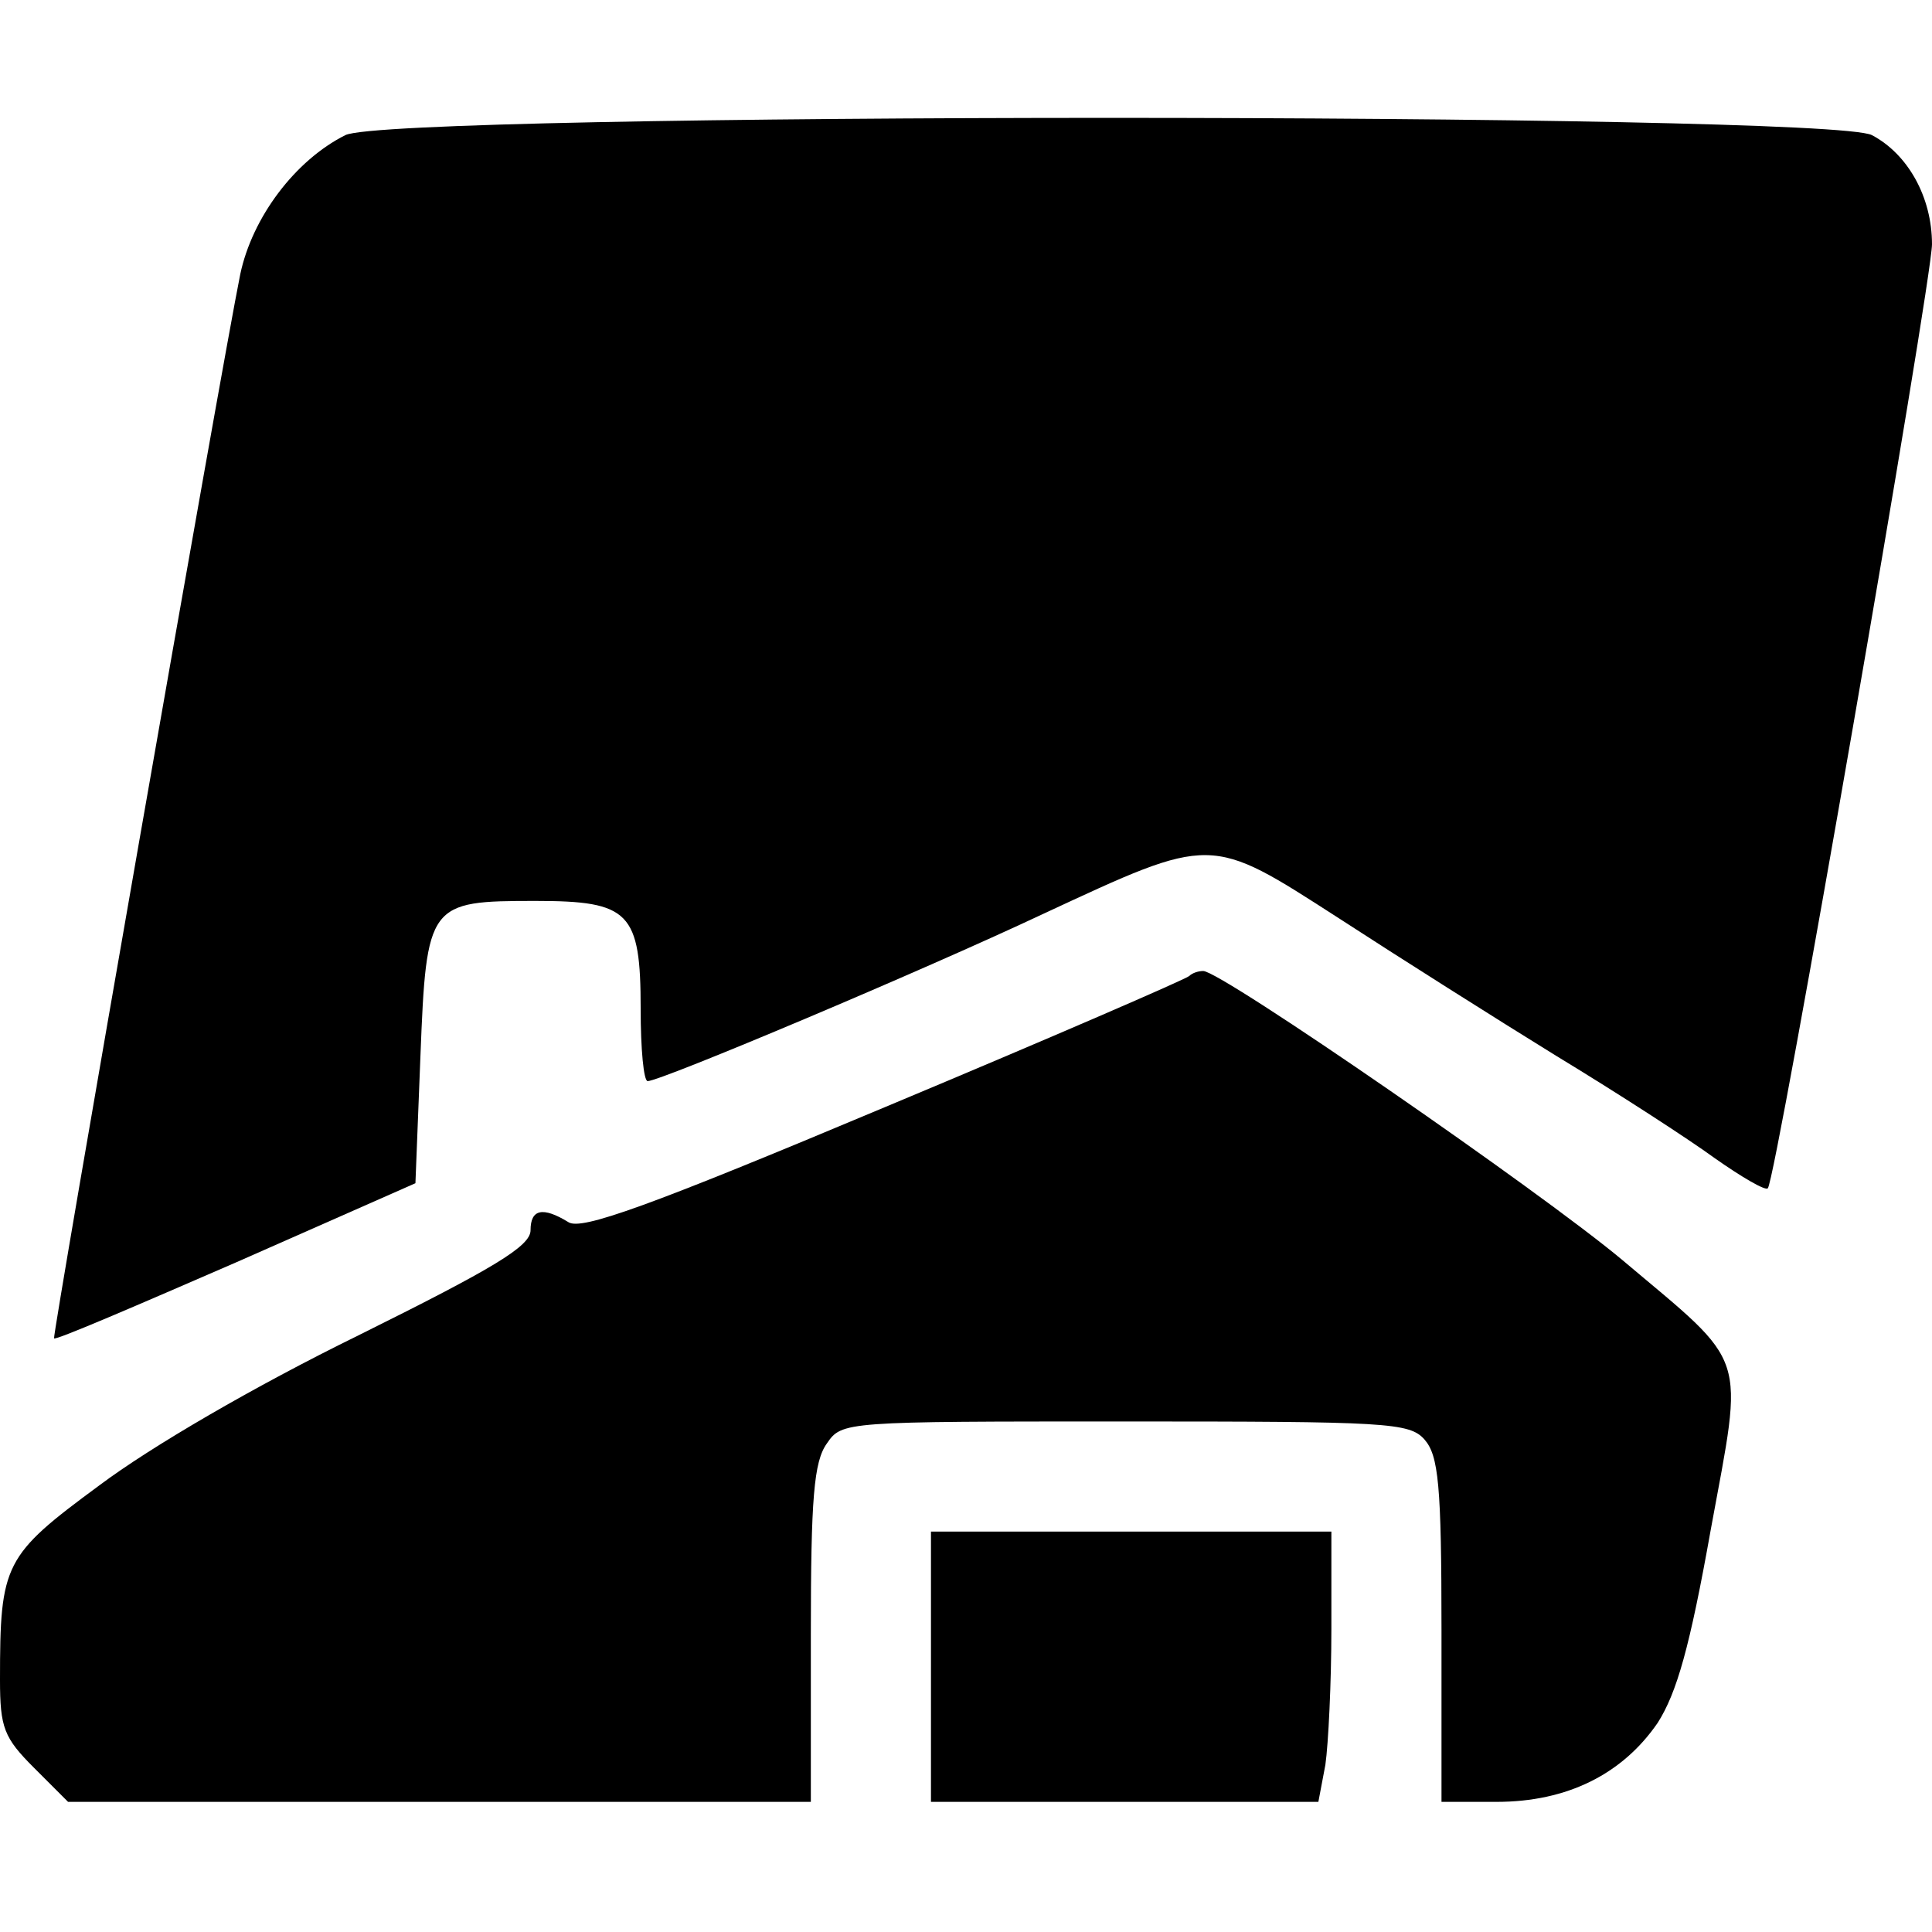
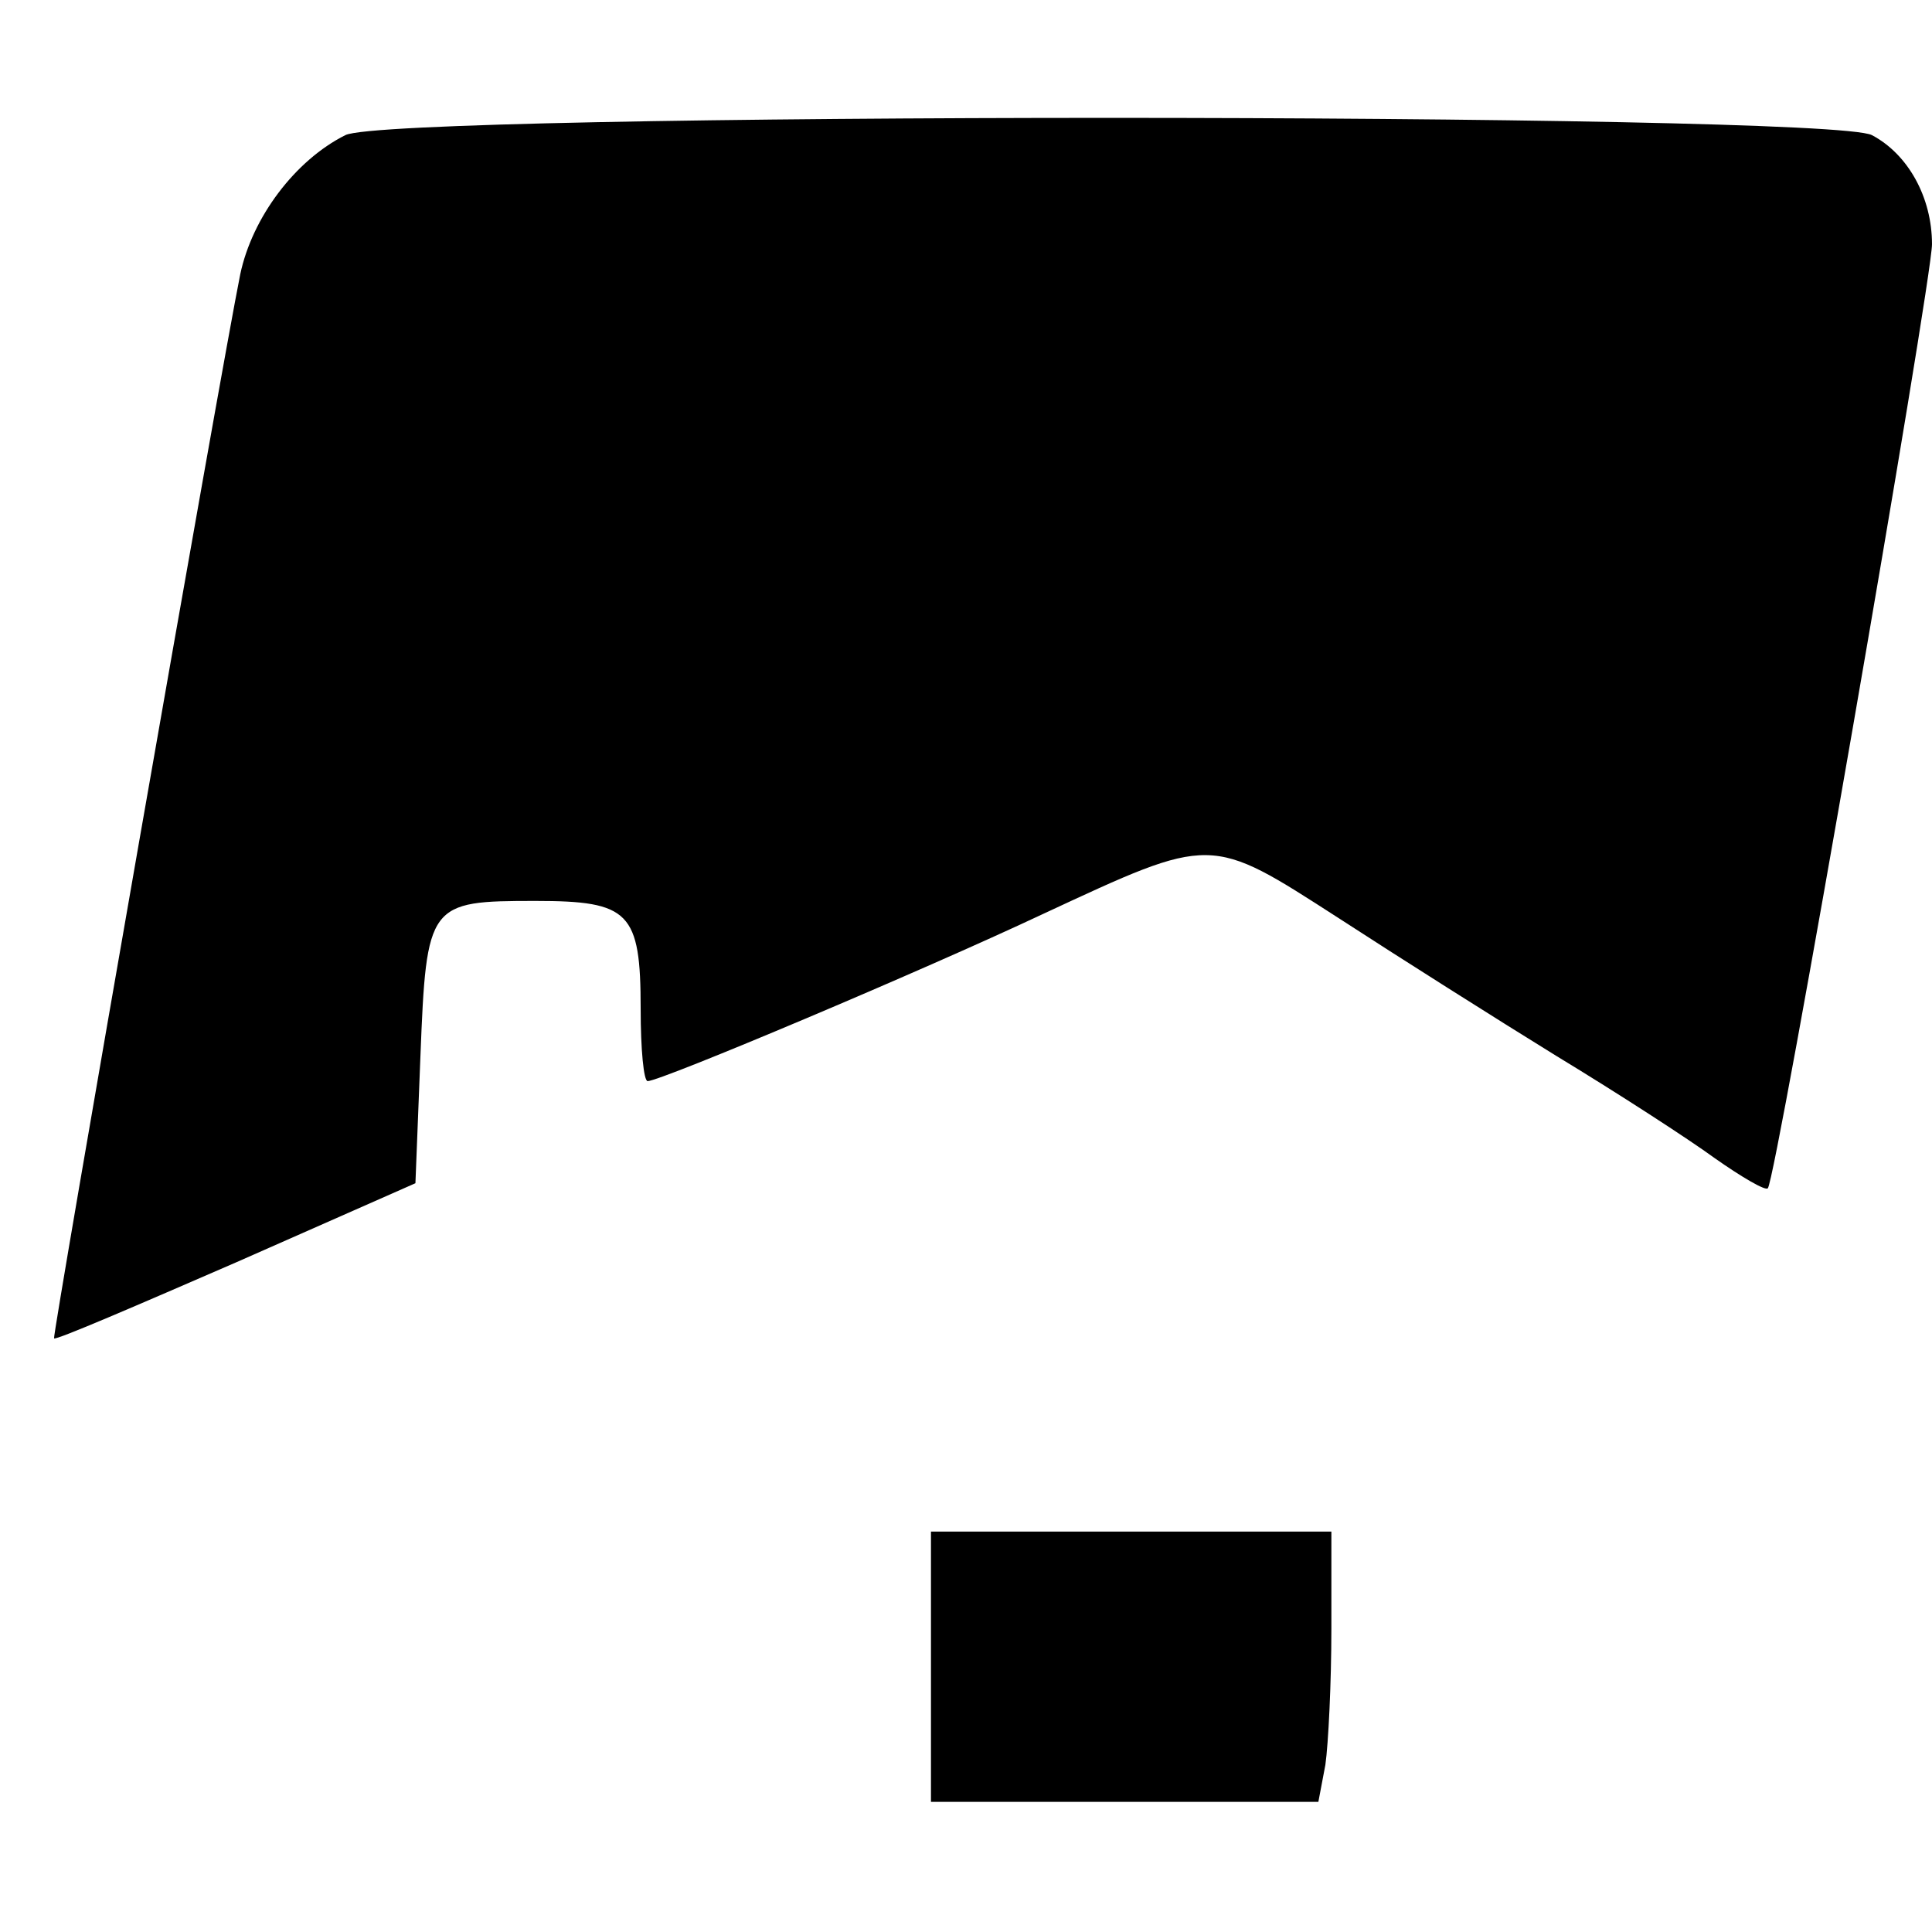
<svg xmlns="http://www.w3.org/2000/svg" version="1.0" width="193pt" height="193pt" viewBox="0 0 193 193" preserveAspectRatio="xMidYMid meet">
  <g transform="translate(0,193) scale(0.1,-0.1)" fill="#000000" stroke="none">
    <path d="M345 1795 c-50 -25 -93 -82 -105 -139 -19 -94 -188 -1061 -186 -1063 2 -2 83 33 182 76 l179 79 5 127 c6 153 8 155 115 155 94 0 105 -11 105 -108 0 -40 3 -72 7 -72 13 0 274 110 395 167 170 79 166 79 295 -4 60 -39 158 -101 218 -138 61 -37 132 -83 158 -102 27 -19 51 -33 53 -30 8 7 164 907 164 943 0 47 -24 90 -60 109 -44 23 -1480 23 -1525 0z" />
-     <path d="M1188 955 c-3 -3 -139 -62 -304 -131 -238 -100 -303 -123 -316 -115 -26 16 -38 13 -38 -8 0 -16 -37 -38 -172 -105 -104 -51 -207 -111 -259 -150 -95 -70 -99 -78 -99 -194 0 -48 4 -58 34 -88 l34 -34 371 0 371 0 0 168 c0 135 3 172 16 190 15 22 17 22 298 22 261 0 284 -1 299 -18 14 -16 17 -45 17 -190 l0 -172 55 0 c71 0 126 28 161 79 19 30 32 75 53 193 33 180 39 162 -88 269 -81 68 -401 289 -419 289 -5 0 -11 -2 -14 -5z" />
    <path d="M930 265 l0 -135 194 0 193 0 7 37 c3 21 6 82 6 136 l0 97 -200 0 -200 0 0 -135z" />
  </g>
</svg>